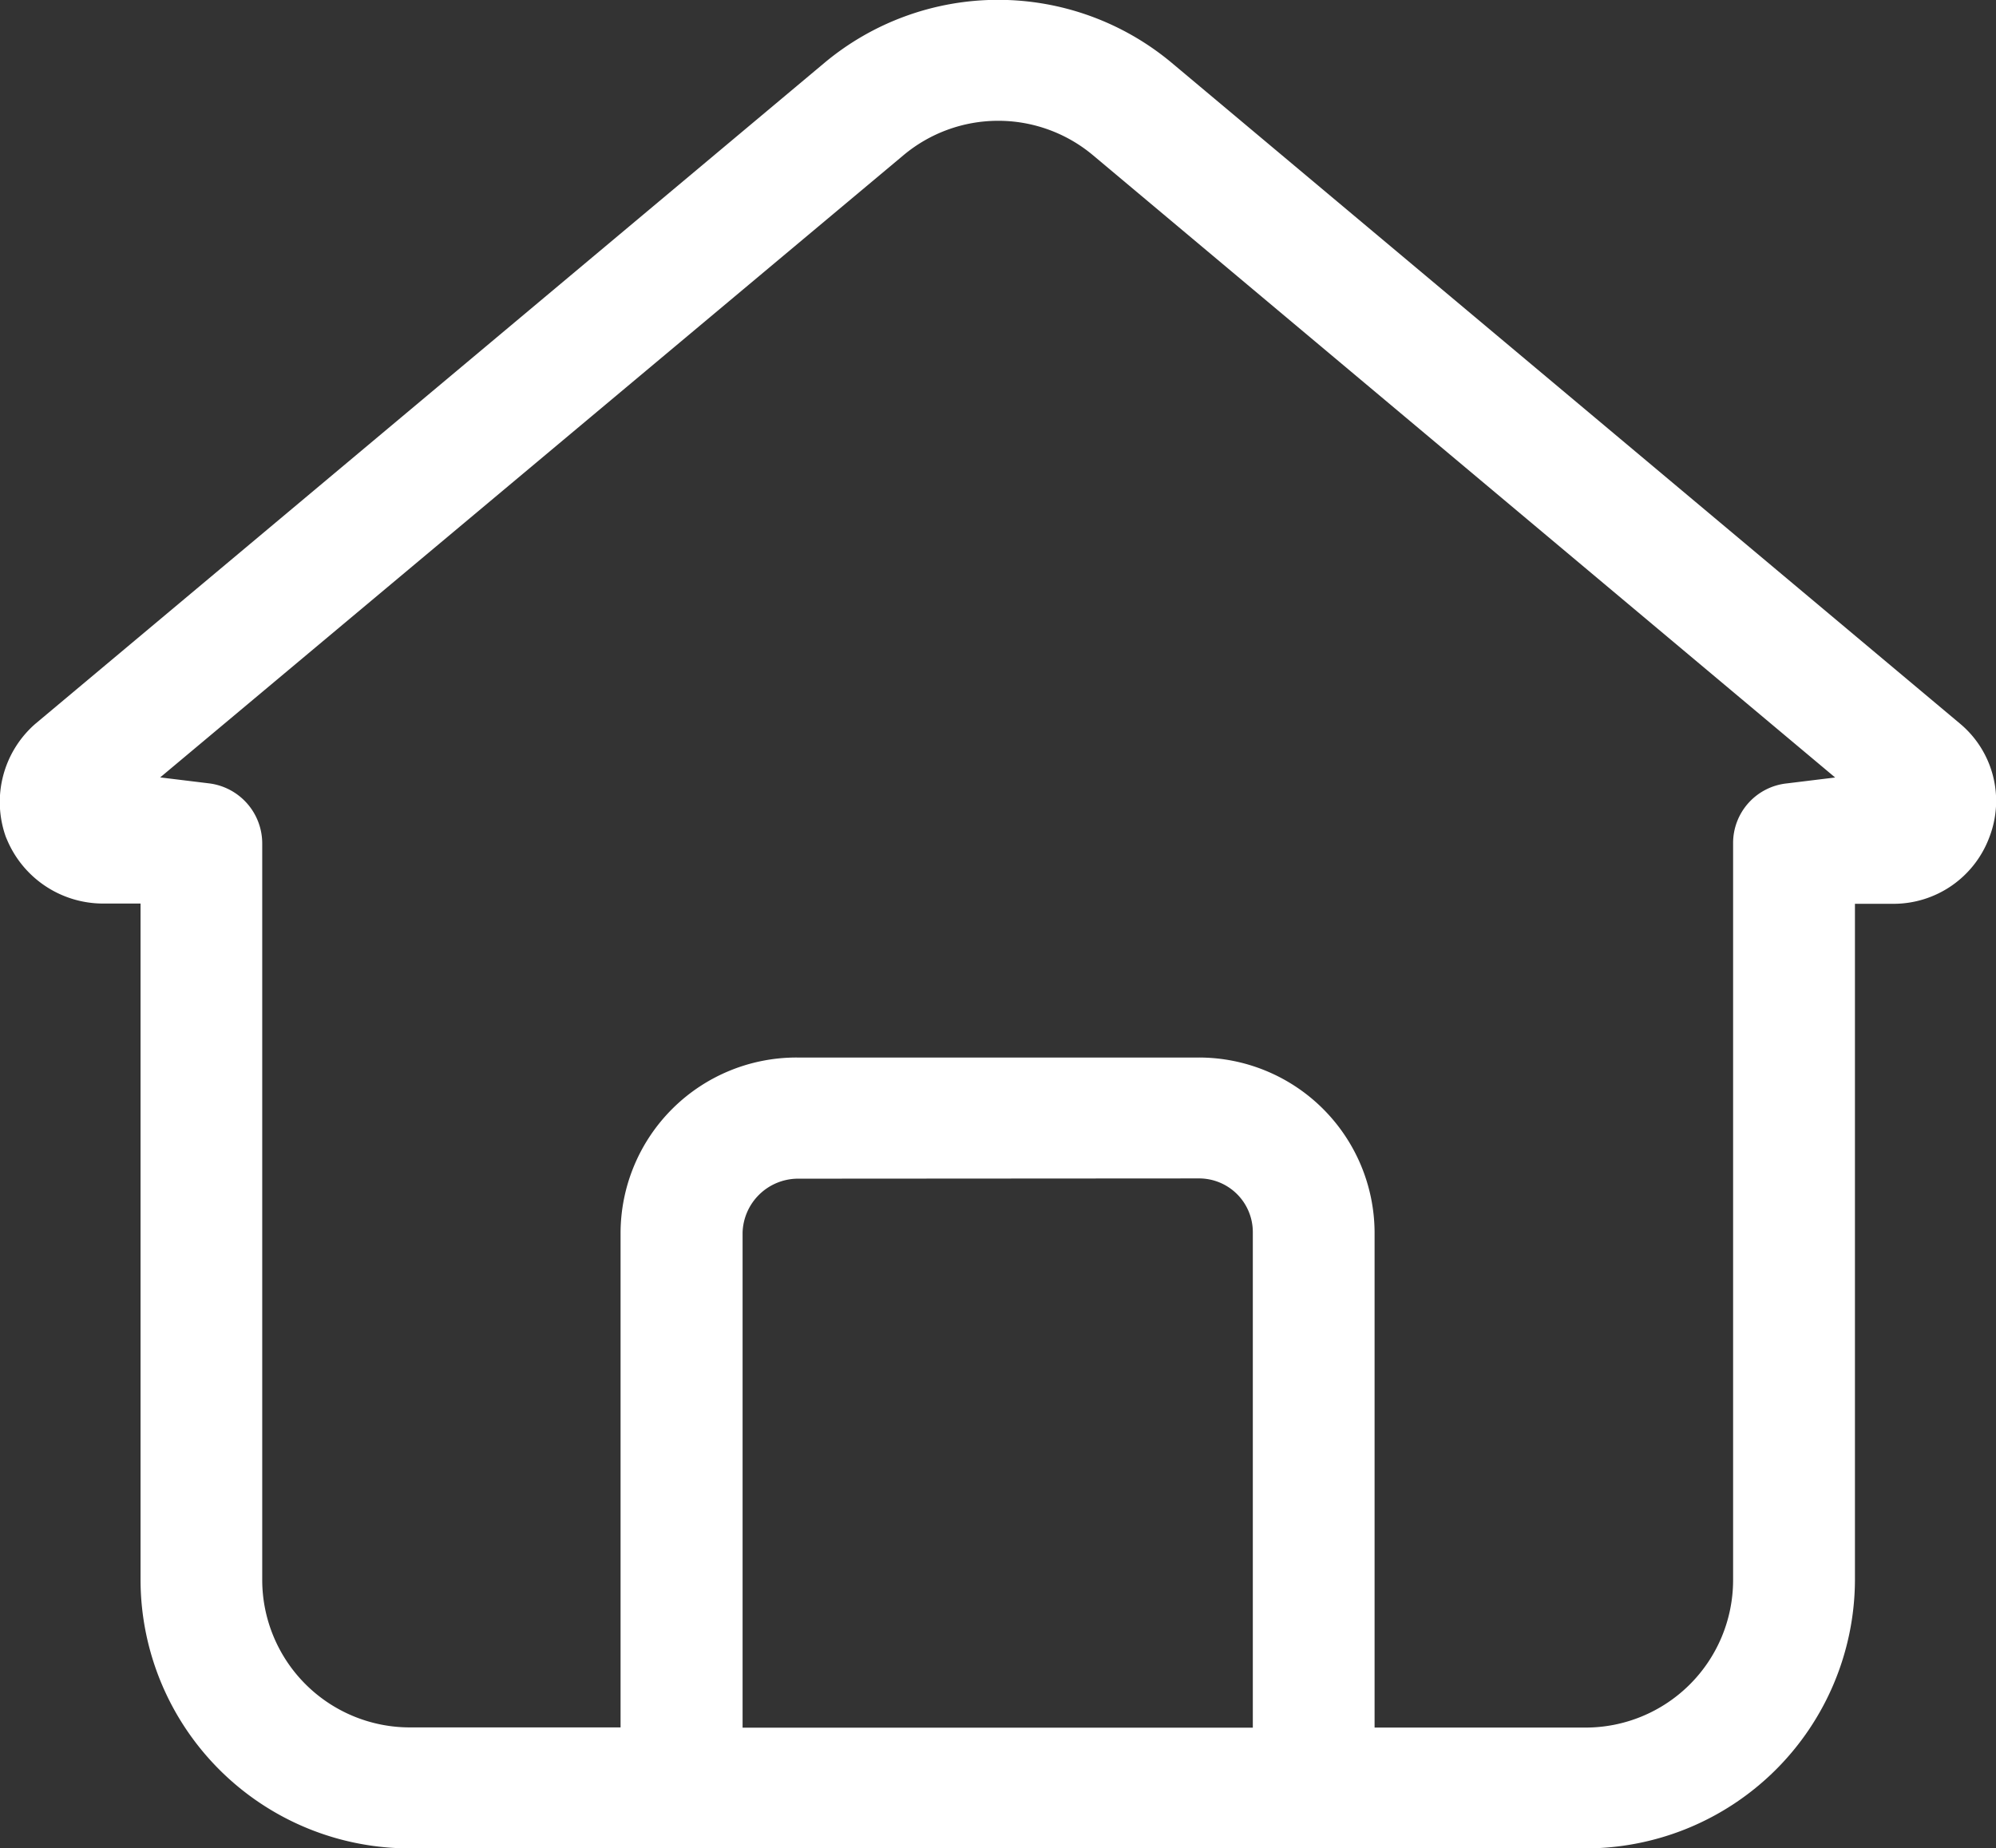
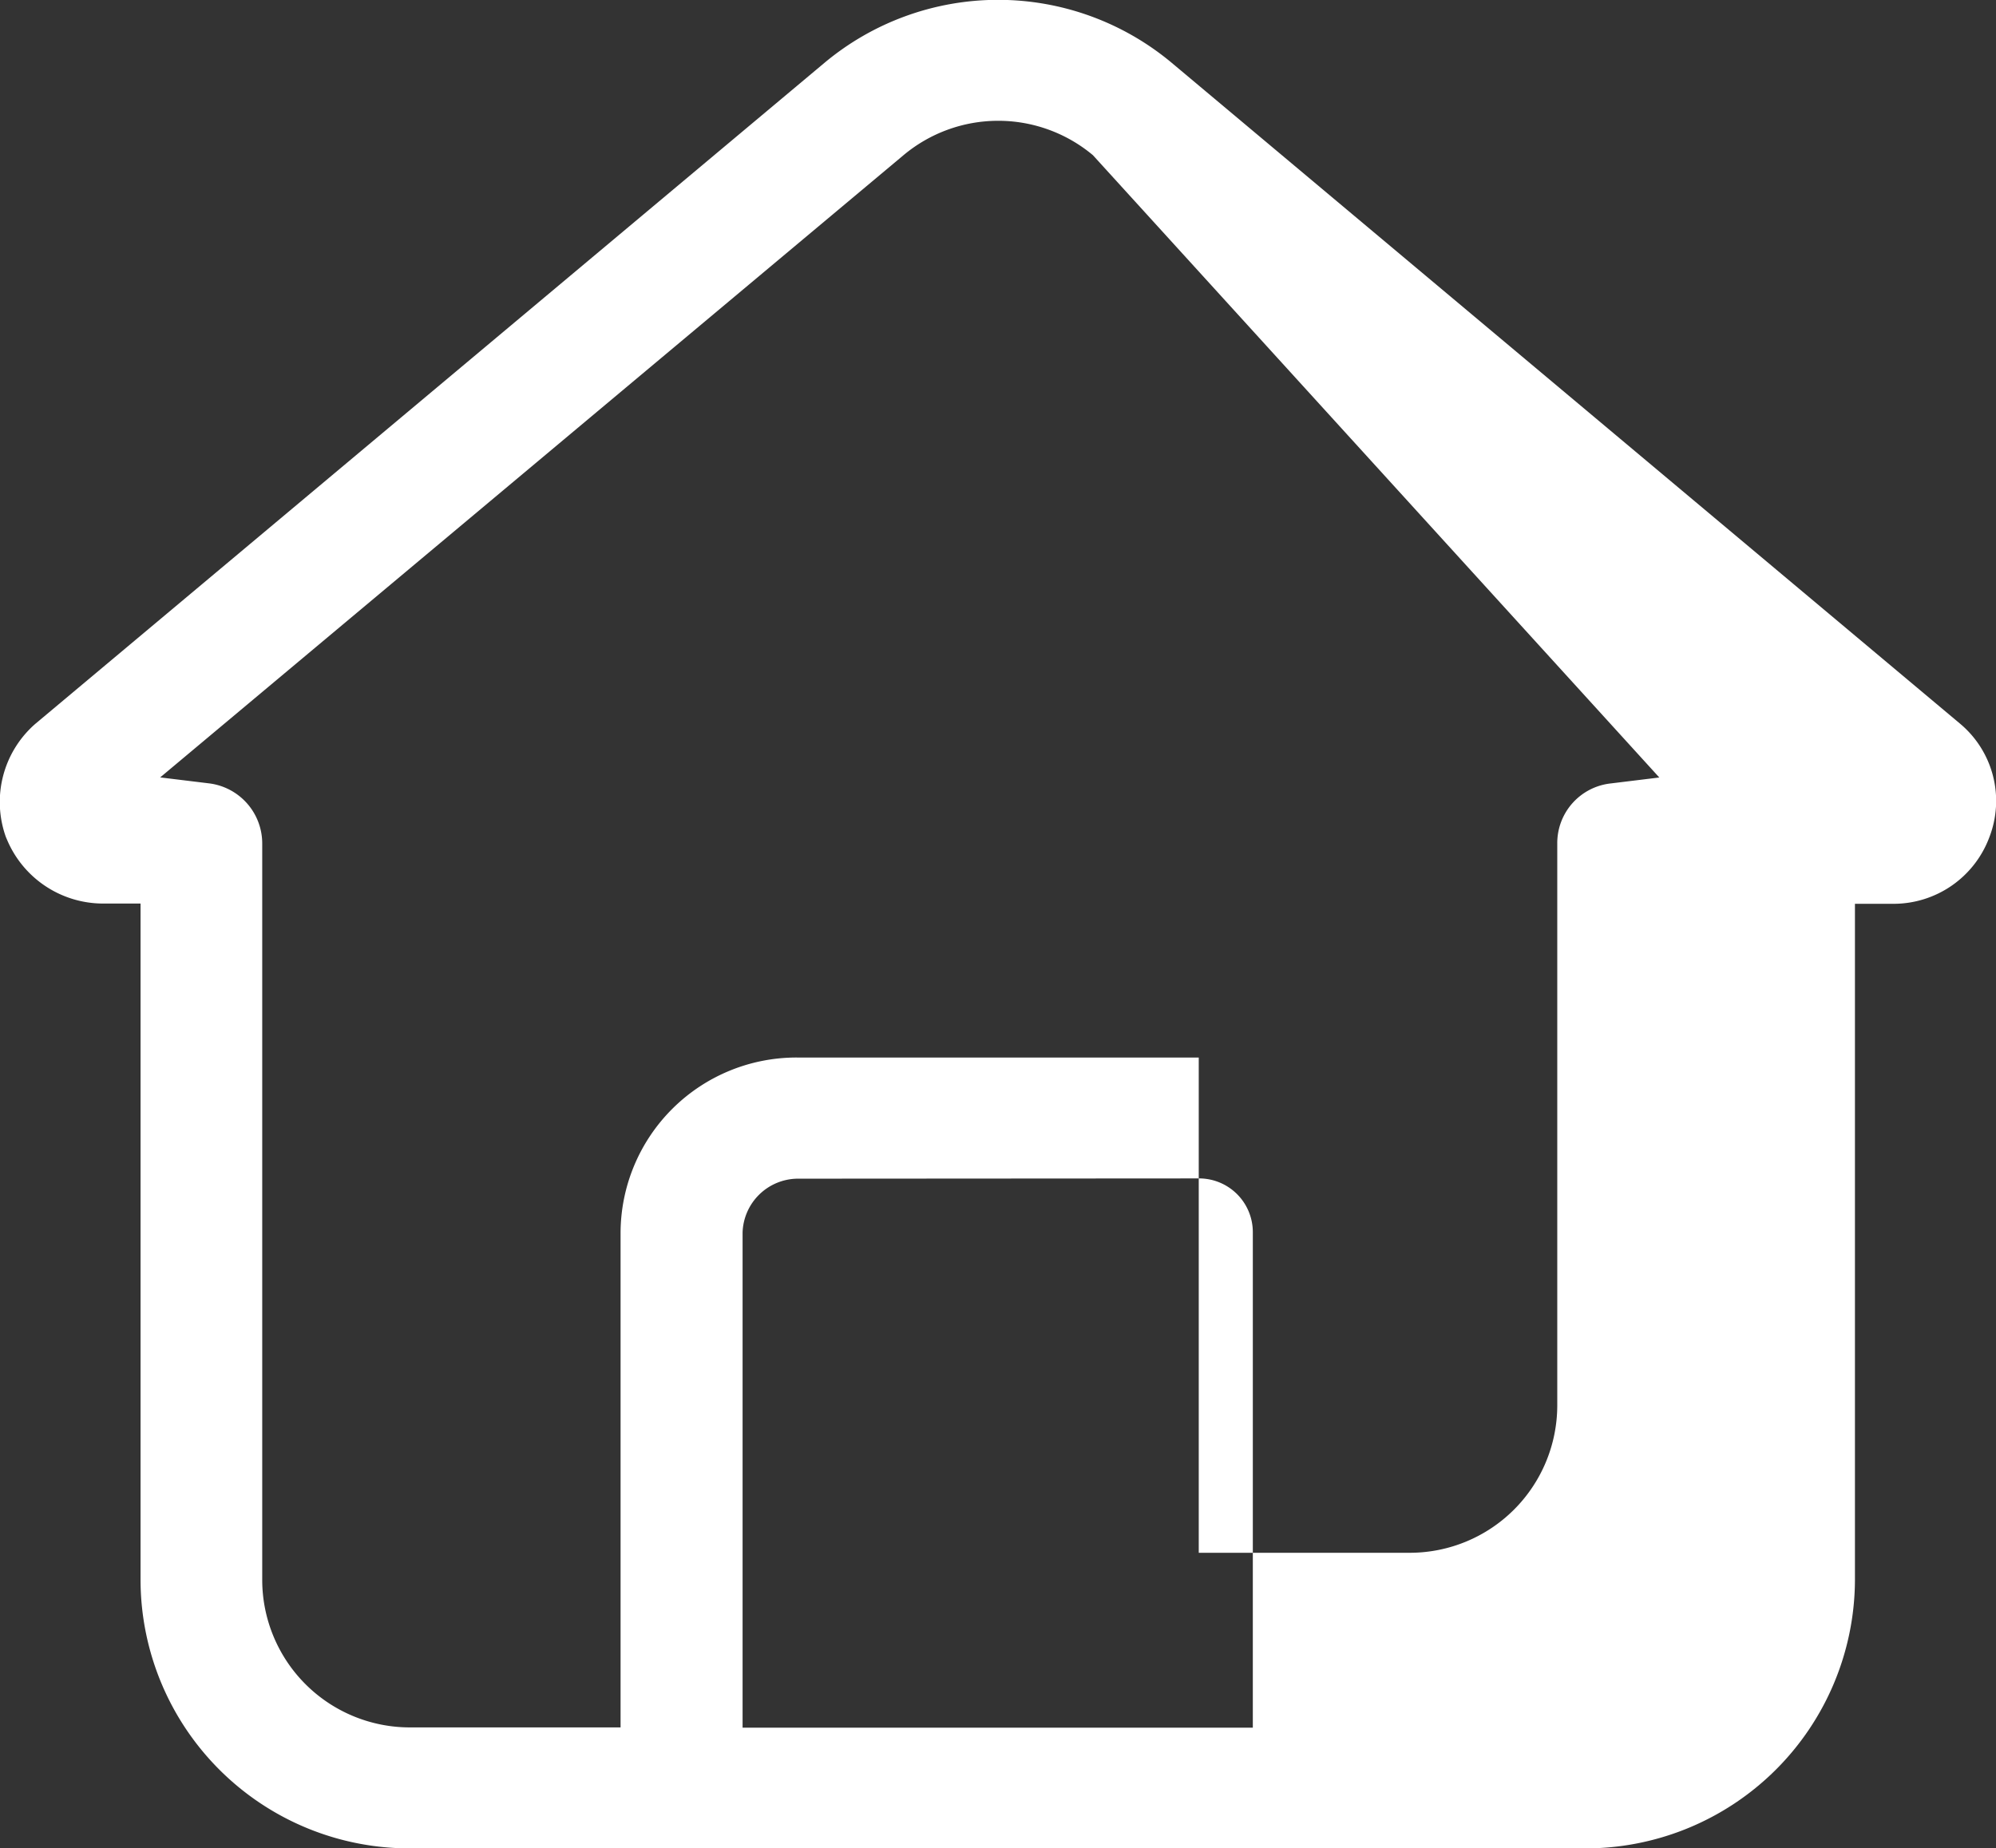
<svg xmlns="http://www.w3.org/2000/svg" width="23.589" height="21.848" viewBox="0 0 23.589 21.848">
  <rect x="0" y="0" width="23.589" height="21.848" fill="#333333" stroke="none" />
-   <path id="Subtraction_119" data-name="Subtraction 119" d="M18.73,21.848H4.847A3.179,3.179,0,0,1,1.661,18.68v-8H1.215A1.233,1.233,0,0,1,.08,9.918L.07,9.895A1.226,1.226,0,0,1,.416,8.557L9.742.744a3.2,3.2,0,0,1,4.1-.006l9.32,7.814A1.19,1.19,0,0,1,23.509,9.9a1.208,1.208,0,0,1-1.129.783h-.458v8A3.184,3.184,0,0,1,18.73,21.848ZM9.422,12.5h4.745a2.076,2.076,0,0,1,2.078,2.066v5.854h2.491a1.744,1.744,0,0,0,1.746-1.738V9.967a.709.709,0,0,1,.634-.707l.572-.07L12.916,1.834a1.744,1.744,0,0,0-2.245.006L1.893,9.189l.574.07a.716.716,0,0,1,.632.707V18.68a1.745,1.745,0,0,0,1.748,1.738H7.334V14.564A2.079,2.079,0,0,1,9.422,12.5Zm0,1.432a.657.657,0,0,0-.646.635v5.854h6.03V14.564a.635.635,0,0,0-.638-.635Z" fill="#fff" />
+   <path id="Subtraction_119" data-name="Subtraction 119" d="M18.73,21.848H4.847A3.179,3.179,0,0,1,1.661,18.68v-8H1.215A1.233,1.233,0,0,1,.08,9.918L.07,9.895A1.226,1.226,0,0,1,.416,8.557L9.742.744a3.2,3.2,0,0,1,4.1-.006l9.32,7.814A1.19,1.19,0,0,1,23.509,9.9a1.208,1.208,0,0,1-1.129.783h-.458v8A3.184,3.184,0,0,1,18.73,21.848ZM9.422,12.5h4.745v5.854h2.491a1.744,1.744,0,0,0,1.746-1.738V9.967a.709.709,0,0,1,.634-.707l.572-.07L12.916,1.834a1.744,1.744,0,0,0-2.245.006L1.893,9.189l.574.07a.716.716,0,0,1,.632.707V18.68a1.745,1.745,0,0,0,1.748,1.738H7.334V14.564A2.079,2.079,0,0,1,9.422,12.5Zm0,1.432a.657.657,0,0,0-.646.635v5.854h6.03V14.564a.635.635,0,0,0-.638-.635Z" fill="#fff" />
</svg>